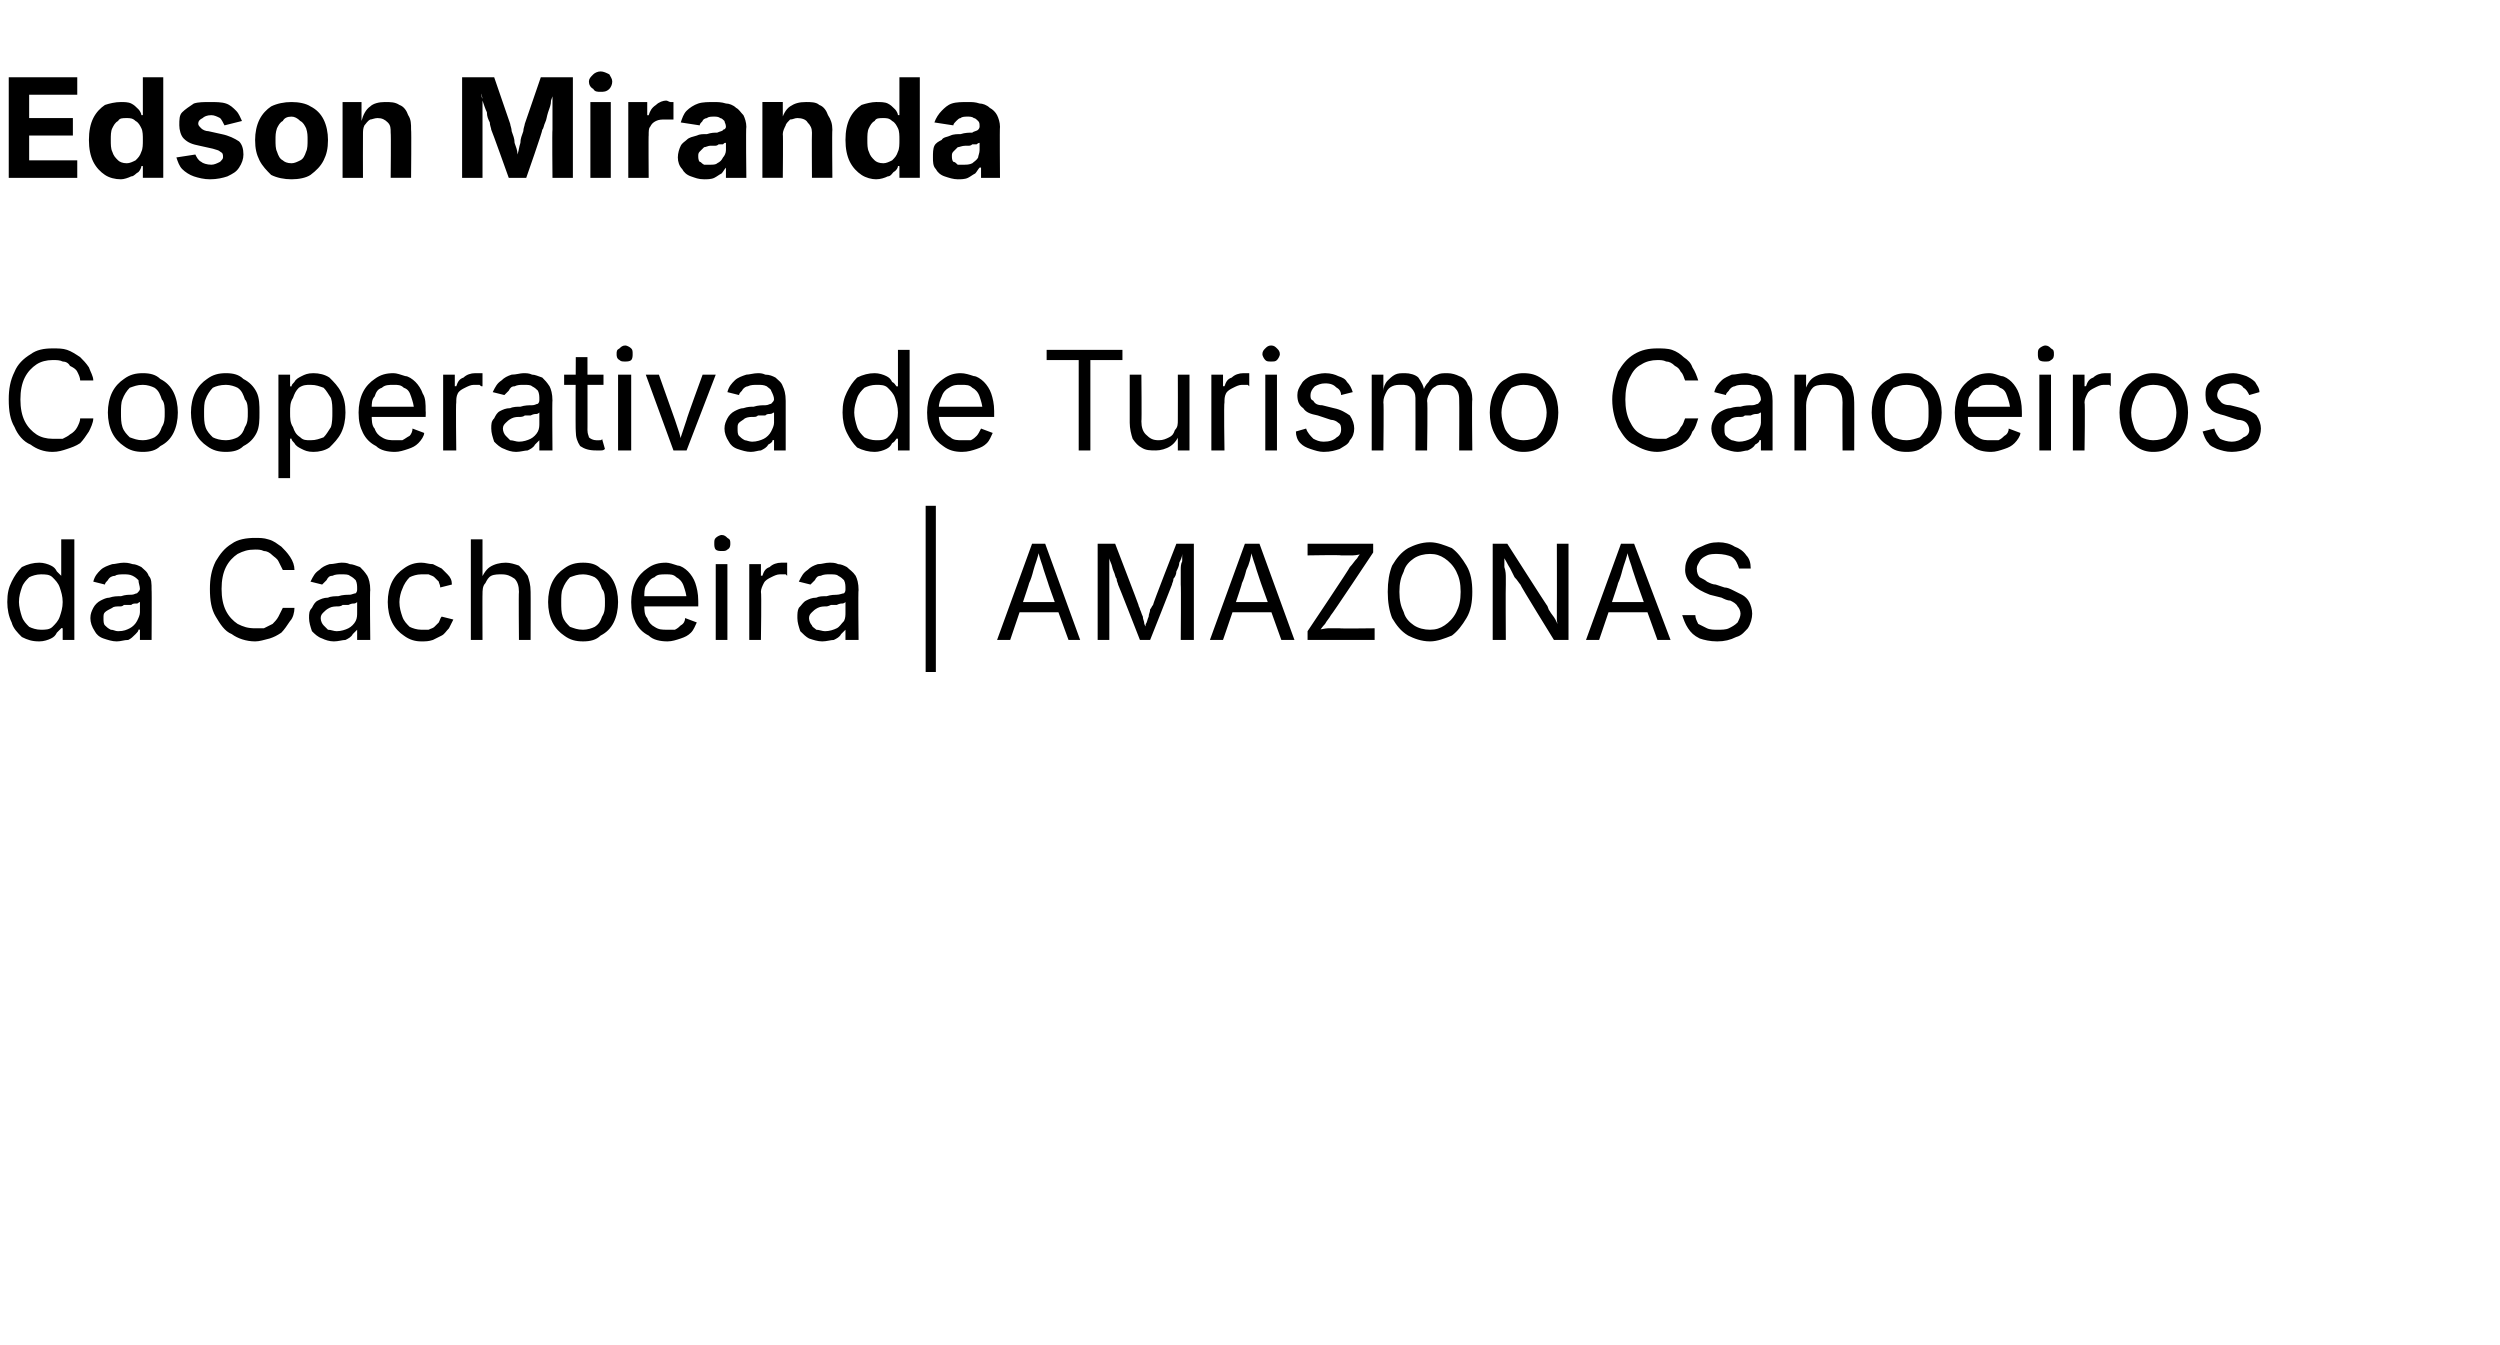
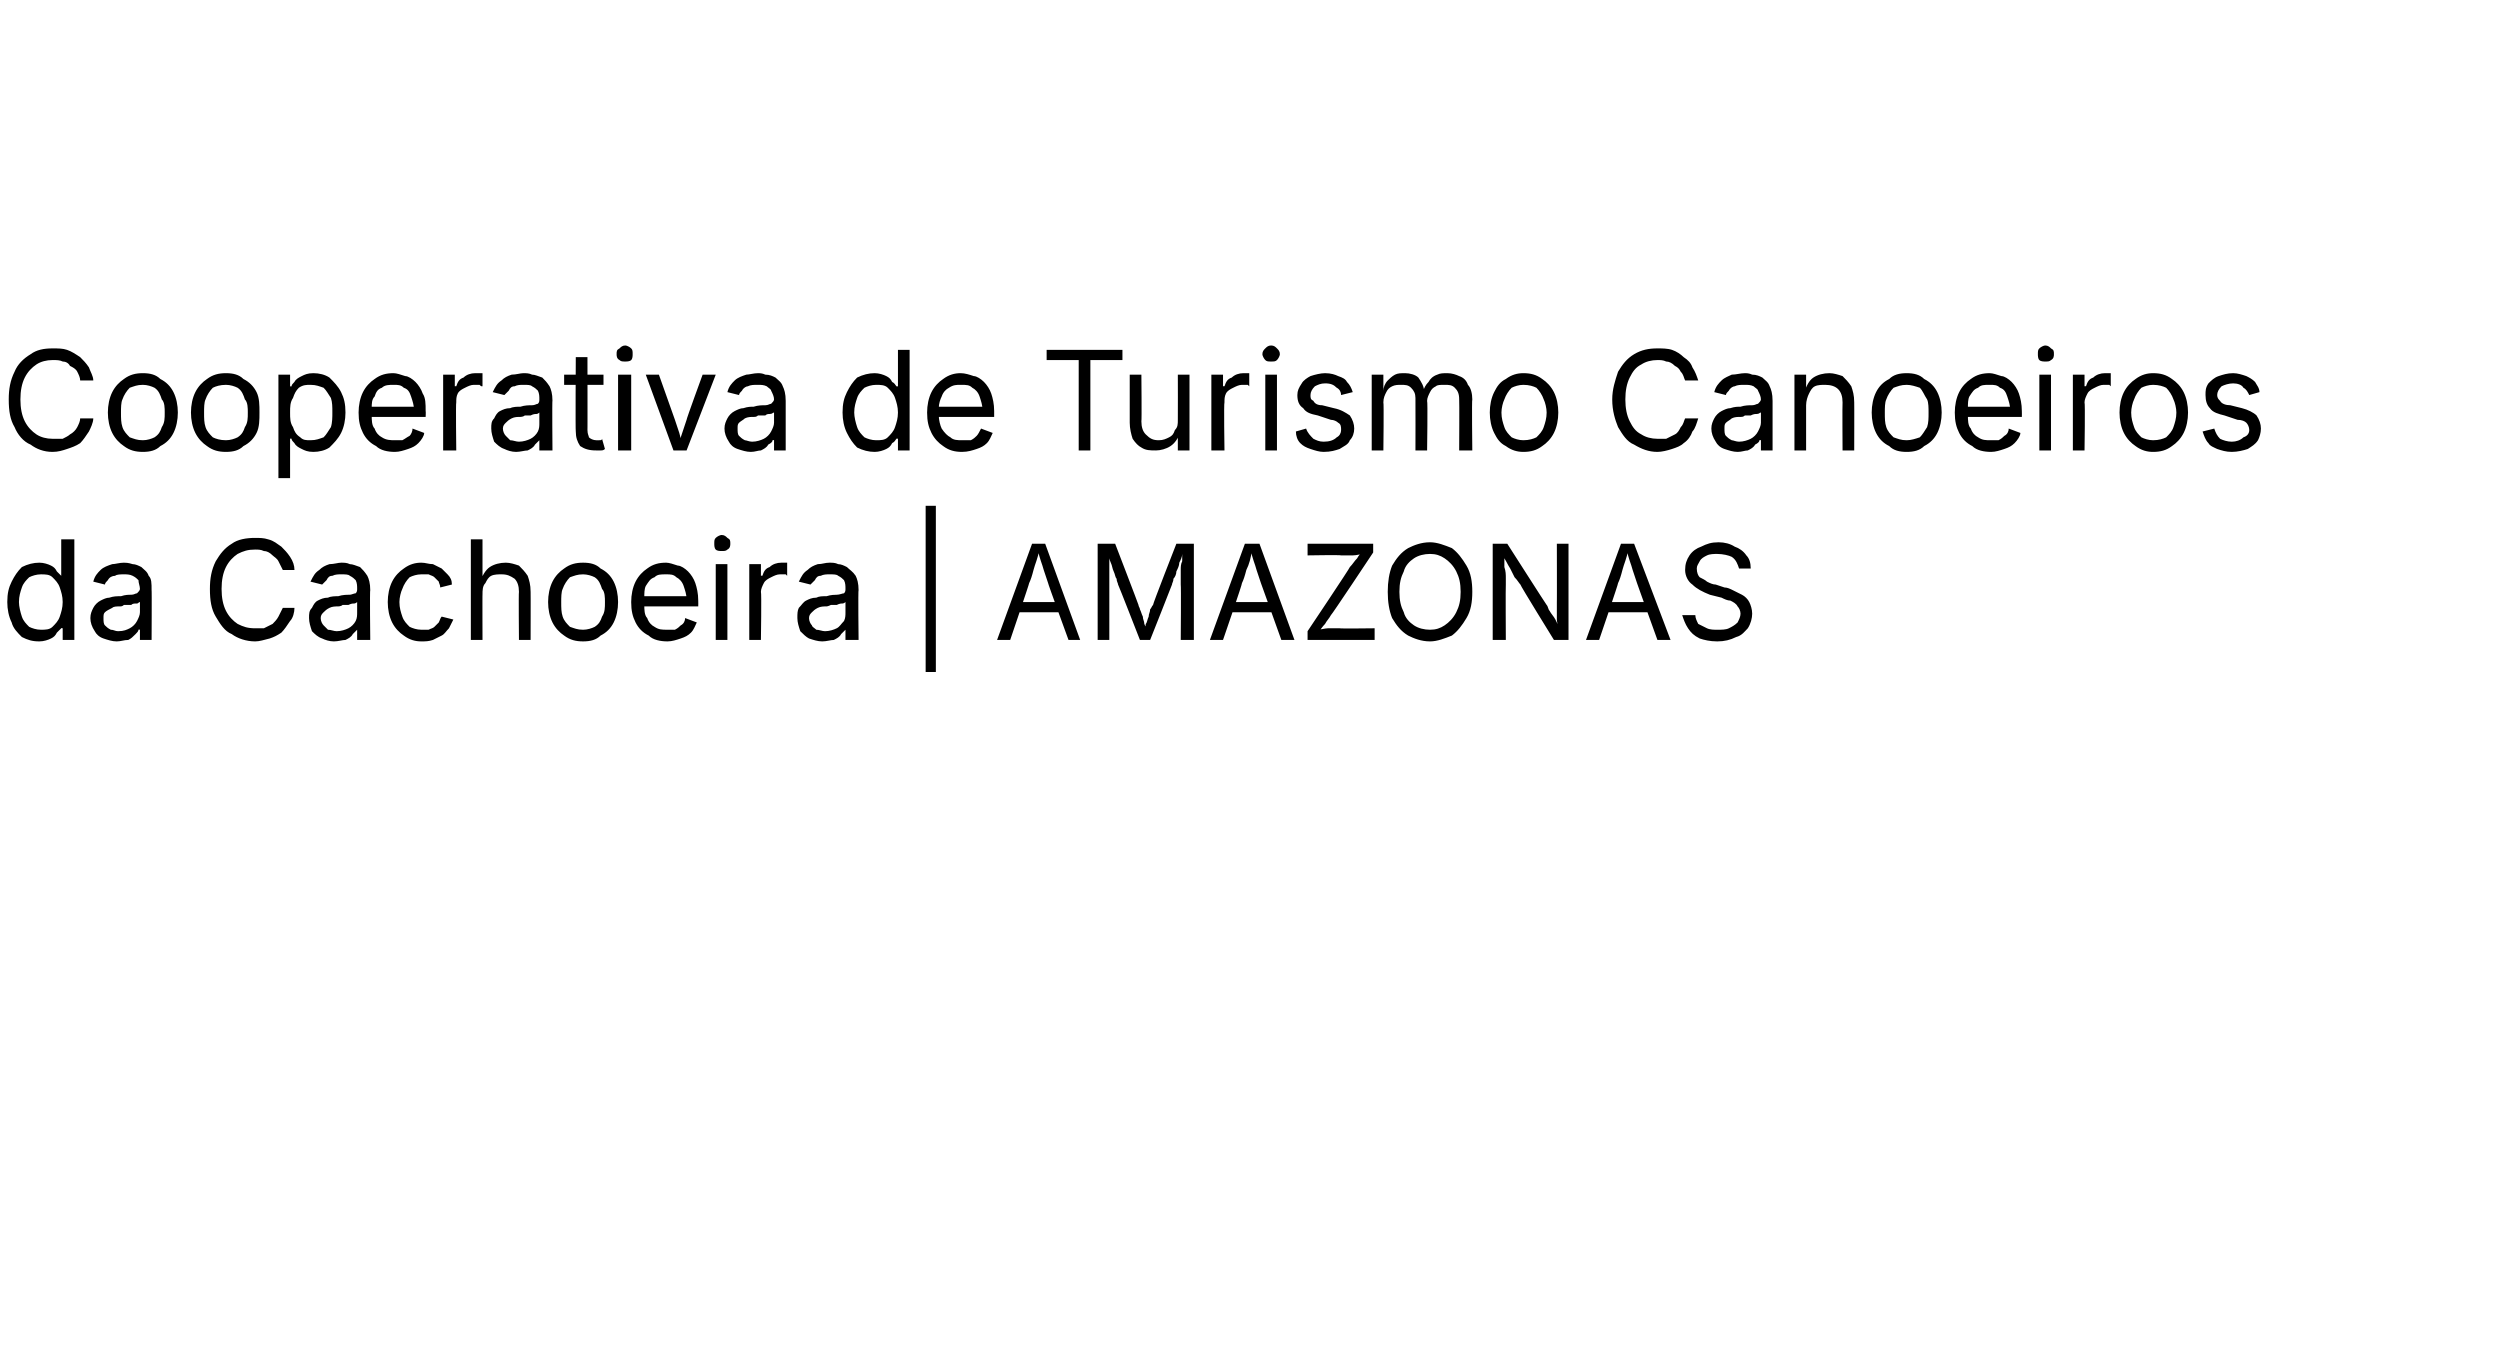
<svg xmlns="http://www.w3.org/2000/svg" version="1.1" width="171.5px" height="92.3px" viewBox="0 -3 171.5 92.3" style="top:-3px">
  <desc>Edson Miranda Cooperativa de Turismo Canoeiros da Cachoeira | Amazonas</desc>
  <defs />
  <g id="Polygon144954">
    <path d="m2.7 41c-.5 0-.8-.1-1.2-.3c-.3-.3-.6-.6-.7-1c-.2-.4-.3-.9-.3-1.4c0-.6.1-1 .3-1.4c.2-.4.4-.7.7-1c.4-.2.8-.3 1.2-.3c.3 0 .6.1.8.2c.2.1.3.2.4.4c.1.1.2.2.3.3c-.02.02 0 0 0 0l0-2.5l.9 0l0 6.9l-.8 0l0-.8c0 0-.12-.03-.1 0c-.1.1-.2.2-.3.3c-.1.2-.2.3-.4.4c-.2.1-.5.2-.8.2zm.1-.8c.3 0 .6 0 .8-.2c.2-.2.4-.4.5-.7c.1-.3.2-.6.2-1c0-.4-.1-.7-.2-1c-.1-.3-.3-.5-.5-.7c-.2-.2-.5-.2-.8-.2c-.3 0-.6.1-.8.2c-.2.2-.4.4-.5.7c-.1.3-.2.6-.2 1c0 .3.1.7.2 1c.1.3.3.5.5.7c.2.1.5.2.8.2zm5.2.8c-.3 0-.6-.1-.9-.2c-.3-.1-.5-.3-.6-.5c-.2-.3-.3-.6-.3-.9c0-.3.1-.5.2-.7c.1-.2.3-.4.5-.5c.2-.1.4-.2.6-.2c.3-.1.5-.1.8-.1c.3-.1.5-.1.7-.1c.2 0 .3-.1.4-.1c.1-.1.2-.2.2-.3c0 0 0 0 0 0c0-.2-.1-.4-.1-.6c-.1-.1-.2-.2-.4-.3c-.2-.1-.4-.1-.6-.1c-.2 0-.5 0-.6.1c-.2 0-.4.1-.5.3c-.1.1-.2.2-.2.3c0 0-.8-.2-.8-.2c.1-.4.3-.6.5-.8c.2-.2.5-.3.8-.4c.2 0 .5-.1.8-.1c.1 0 .3 0 .6.1c.2 0 .4.1.6.2c.2.2.4.3.5.6c.2.2.2.5.2 1c.02-.05 0 3.4 0 3.4l-.8 0l0-.7c0 0-.06-.03-.1 0c0 .1-.1.2-.2.3c-.2.2-.3.3-.5.4c-.3 0-.5.1-.8.1zm.1-.7c.4 0 .6-.1.8-.2c.2-.1.4-.3.5-.5c.1-.2.2-.4.2-.6c0 0 0-.7 0-.7c-.1 0-.1.1-.2.1c-.2 0-.3 0-.4.1c-.2 0-.3 0-.5 0c-.1.1-.2.1-.3.1c-.2 0-.4 0-.5.1c-.2.1-.4.2-.5.3c-.1.1-.1.2-.1.4c0 .2 0 .4.1.5c.1.1.2.2.4.3c.2 0 .3.1.5.1zm9.4.7c-.6 0-1.2-.2-1.6-.5c-.5-.2-.8-.7-1.1-1.2c-.3-.5-.4-1.1-.4-1.9c0-.7.1-1.3.4-1.9c.3-.5.6-.9 1.1-1.2c.4-.3 1-.4 1.6-.4c.3 0 .6 0 .9.1c.4.1.6.3.9.5c.2.2.4.4.6.7c.2.3.3.6.3.9c0 0-.8 0-.8 0c-.1-.2-.2-.4-.3-.6c-.1-.2-.3-.3-.4-.4c-.2-.2-.4-.3-.6-.3c-.2-.1-.4-.1-.6-.1c-.5 0-.8.1-1.2.3c-.3.2-.6.5-.8.9c-.2.4-.3.9-.3 1.5c0 .6.1 1.1.3 1.5c.2.4.5.7.8.9c.4.2.7.3 1.2.3c.2 0 .4 0 .6 0c.2-.1.4-.2.6-.3c.1-.1.3-.3.4-.5c.1-.2.2-.4.3-.6c0 0 .8 0 .8 0c0 .3-.1.7-.3.9c-.2.3-.4.6-.6.8c-.3.2-.5.3-.8.4c-.4.1-.7.2-1 .2zm5.4 0c-.3 0-.6-.1-.8-.2c-.3-.1-.5-.3-.7-.5c-.1-.3-.2-.6-.2-.9c0-.3 0-.5.2-.7c.1-.2.2-.4.4-.5c.2-.1.4-.2.7-.2c.2-.1.5-.1.7-.1c.3-.1.6-.1.8-.1c.1 0 .3-.1.4-.1c.1-.1.1-.2.1-.3c0 0 0 0 0 0c0-.2 0-.4-.1-.6c-.1-.1-.2-.2-.4-.3c-.1-.1-.3-.1-.6-.1c-.2 0-.4 0-.6.1c-.2 0-.3.1-.4.3c-.1.1-.2.2-.3.3c0 0-.8-.2-.8-.2c.2-.4.3-.6.6-.8c.2-.2.4-.3.7-.4c.3 0 .6-.1.8-.1c.2 0 .4 0 .6.1c.2 0 .4.1.7.2c.2.2.3.3.5.6c.1.2.2.5.2 1c-.04-.05 0 3.4 0 3.4l-.9 0l0-.7c0 0-.01-.03 0 0c-.1.1-.2.2-.3.3c-.1.2-.3.3-.5.4c-.2 0-.5.1-.8.1zm.2-.7c.3 0 .6-.1.8-.2c.2-.1.4-.3.5-.5c.1-.2.1-.4.1-.6c0 0 0-.7 0-.7c0 0-.1.1-.2.1c-.1 0-.2 0-.4.1c-.1 0-.3 0-.4 0c-.1.1-.3.1-.3.1c-.2 0-.4 0-.6.1c-.2.1-.3.2-.4.3c-.1.1-.2.2-.2.4c0 .2.1.4.2.5c.1.1.2.2.3.3c.2 0 .4.1.6.1zm5.8.7c-.4 0-.8-.1-1.2-.4c-.3-.2-.6-.5-.8-.9c-.2-.4-.3-.9-.3-1.4c0-.5.1-1 .3-1.4c.2-.4.5-.7.8-.9c.4-.3.8-.4 1.2-.4c.3 0 .5.1.8.1c.2.1.4.2.6.3c.1.1.3.3.4.4c.2.2.3.4.3.7c0 0-.8.2-.8.2c0-.2-.1-.3-.1-.4c-.1-.1-.2-.2-.3-.3c-.1-.1-.2-.1-.4-.2c-.1 0-.3 0-.5 0c-.3 0-.6.1-.8.2c-.2.2-.4.5-.5.8c-.1.2-.2.6-.2.9c0 .4.1.7.2 1c.1.3.3.5.5.7c.2.1.5.2.8.2c.2 0 .4 0 .5 0c.2-.1.3-.1.4-.2c.1-.1.2-.2.3-.3c.1-.2.1-.3.2-.4c0 0 .8.2.8.2c-.1.2-.2.4-.3.6c-.2.2-.3.4-.5.5c-.2.1-.4.2-.6.3c-.3.1-.5.1-.8.1zm4.2-3.2c-.01-.04 0 3.1 0 3.1l-.8 0l0-6.9l.8 0l0 2.9c0 0-.15.04-.2 0c.2-.4.4-.8.7-1c.3-.2.7-.3 1.1-.3c.3 0 .6.1.9.2c.2.2.4.4.6.7c.1.3.2.6.2 1.1c.01-.02 0 3.3 0 3.3l-.8 0c0 0-.03-3.25 0-3.3c0-.4-.1-.7-.3-.9c-.3-.2-.5-.3-.9-.3c-.2 0-.5 0-.7.1c-.2.1-.3.3-.4.5c-.2.2-.2.5-.2.8zm6.9 3.2c-.5 0-.9-.1-1.3-.4c-.3-.2-.6-.5-.8-.9c-.2-.4-.3-.9-.3-1.4c0-.5.1-1 .3-1.4c.2-.4.5-.7.8-.9c.4-.3.8-.4 1.3-.4c.5 0 .9.1 1.2.4c.4.2.7.5.9.9c.2.4.3.9.3 1.4c0 .5-.1 1-.3 1.4c-.2.4-.5.7-.9.9c-.3.3-.7.4-1.2.4zm0-.8c.3 0 .6-.1.8-.2c.3-.2.4-.4.5-.7c.2-.3.2-.6.2-1c0-.3 0-.7-.2-.9c-.1-.3-.2-.6-.5-.8c-.2-.1-.5-.2-.8-.2c-.4 0-.6.1-.9.2c-.2.2-.4.5-.5.8c-.1.2-.1.6-.1.9c0 .4 0 .7.1 1c.1.3.3.5.5.7c.3.1.5.2.9.2zm5.8.8c-.5 0-1-.1-1.3-.4c-.4-.2-.7-.5-.9-.9c-.2-.4-.3-.8-.3-1.4c0-.5.1-1 .3-1.4c.2-.4.5-.7.8-.9c.4-.3.8-.4 1.3-.4c.2 0 .5.1.8.2c.2 0 .5.2.7.4c.2.2.4.5.5.8c.1.3.2.7.2 1.2c.01.01 0 .4 0 .4l-4 0l0-.7l3.6 0c0 0-.43.22-.4.2c0-.3-.1-.6-.2-.9c-.1-.3-.3-.5-.5-.6c-.2-.2-.4-.2-.7-.2c-.4 0-.6 0-.8.2c-.3.1-.4.3-.6.6c-.1.2-.1.5-.1.8c0 0 0 .5 0 .5c0 .3 0 .7.2.9c.1.3.3.5.5.6c.3.2.5.2.9.2c.2 0 .3 0 .5 0c.2-.1.3-.2.4-.3c.2-.1.3-.3.3-.5c0 0 .8.3.8.3c-.1.2-.2.5-.4.7c-.2.2-.4.3-.7.4c-.3.1-.6.2-.9.2zm3.3-.1l0-5.2l.8 0l0 5.2l-.8 0zm.4-6.1c-.1 0-.3 0-.4-.1c-.1-.1-.1-.3-.1-.4c0-.2 0-.3.1-.4c.1-.1.3-.2.4-.2c.2 0 .3.1.4.2c.2.1.2.2.2.4c0 .1 0 .3-.2.4c-.1.1-.2.1-.4.1zm1.9 6.1l0-5.2l.8 0l0 .8c0 0 .07-.02.1 0c.1-.3.2-.5.5-.6c.2-.2.5-.3.8-.3c.1 0 .2 0 .2 0c.1 0 .2 0 .2 0c0 0 0 .9 0 .9c0 0 0 0-.1-.1c-.1 0-.2 0-.4 0c-.2 0-.4.1-.6.2c-.2.1-.4.2-.5.4c-.1.2-.2.4-.2.6c.05.03 0 3.3 0 3.3l-.8 0zm5 .1c-.3 0-.6-.1-.9-.2c-.2-.1-.4-.3-.6-.5c-.1-.3-.2-.6-.2-.9c0-.3 0-.5.1-.7c.2-.2.3-.4.5-.5c.2-.1.4-.2.7-.2c.2-.1.4-.1.7-.1c.3-.1.6-.1.7-.1c.2 0 .4-.1.5-.1c.1-.1.1-.2.1-.3c0 0 0 0 0 0c0-.2 0-.4-.1-.6c-.1-.1-.2-.2-.4-.3c-.1-.1-.3-.1-.6-.1c-.2 0-.4 0-.6.1c-.2 0-.3.1-.4.3c-.1.1-.2.2-.3.3c0 0-.8-.2-.8-.2c.2-.4.3-.6.6-.8c.2-.2.4-.3.7-.4c.3 0 .5-.1.8-.1c.2 0 .4 0 .6.1c.2 0 .4.1.6.2c.2.2.4.3.6.6c.1.2.2.5.2 1c-.04-.05 0 3.4 0 3.4l-.9 0l0-.7c0 0-.02-.03 0 0c-.1.1-.2.2-.3.3c-.1.2-.3.3-.5.4c-.2 0-.5.1-.8.1zm.2-.7c.3 0 .6-.1.8-.2c.2-.1.3-.3.5-.5c.1-.2.1-.4.1-.6c0 0 0-.7 0-.7c0 0-.1.1-.2.1c-.1 0-.2 0-.4.1c-.1 0-.3 0-.4 0c-.2.1-.3.1-.3.1c-.2 0-.4 0-.6.1c-.2.1-.3.2-.4.3c-.1.1-.2.2-.2.4c0 .2.1.4.2.5c0 .1.2.2.3.3c.2 0 .4.1.6.1zm7.6-8.6l0 11.4l-.7 0l0-11.4l.7 0zm4.2 9.2l2.4-6.6l.9 0l2.4 6.6l-.8 0c0 0-1.43-3.91-1.4-3.9c-.1-.3-.2-.6-.3-.9c-.1-.4-.3-.8-.4-1.4c0 0 .1 0 .1 0c-.1.6-.3 1-.4 1.4c-.1.4-.2.7-.3.9c.03-.01-1.3 3.9-1.3 3.9l-.9 0zm1.2-1.9l0-.7l3.3 0l0 .7l-3.3 0zm5.7 1.9l0-6.6l1.2 0c0 0 1.6 4.16 1.6 4.2c0 .1.1.2.1.3c.1.2.1.3.2.5c0 .2.1.3.1.5c.1.2.1.3.2.5c0 0-.2 0-.2 0c0-.2.1-.3.1-.5c.1-.1.1-.3.2-.5c0-.2.1-.3.1-.5c.1-.1.1-.2.2-.3c-.03-.04 1.6-4.2 1.6-4.2l1.2 0l0 6.6l-.9 0c0 0 .03-3.77 0-3.8c0-.1 0-.3 0-.4c0-.2 0-.4 0-.6c0-.2 0-.4.1-.6c0-.1 0-.3 0-.5c0 0 0 0 0 0c0 .2-.1.4-.2.6c0 .2-.1.4-.2.6c0 .2-.1.4-.2.5c0 .2-.1.3-.1.4c0 .03-1.5 3.8-1.5 3.8l-.7 0c0 0-1.47-3.77-1.5-3.8c0-.1-.1-.2-.1-.4c-.1-.1-.1-.3-.2-.5c-.1-.2-.1-.4-.2-.6c-.1-.2-.1-.4-.2-.6c0 0 .1 0 .1 0c0 .1 0 .3 0 .5c0 .2 0 .4 0 .6c0 .2 0 .4 0 .5c0 .2 0 .4 0 .5c0 .03 0 3.8 0 3.8l-.8 0zm7.7 0l2.4-6.6l1 0l2.4 6.6l-.9 0c0 0-1.4-3.91-1.4-3.9c-.1-.3-.2-.6-.3-.9c-.1-.4-.3-.8-.4-1.4c0 0 .1 0 .1 0c-.1.6-.2 1-.4 1.4c-.1.4-.2.7-.3.9c.05-.01-1.3 3.9-1.3 3.9l-.9 0zm1.2-1.9l0-.7l3.4 0l0 .7l-3.4 0zm5.5 1.9l0-.6c0 0 2.93-4.37 2.9-4.4c.2-.2.3-.4.5-.6c.1-.2.3-.4.4-.5c0 0 .1.2.1.2c-.3 0-.5.1-.8.1c-.3 0-.6 0-.8 0c-.03-.04-2.3 0-2.3 0l0-.8l4.5 0l0 .6c0 0-2.86 4.31-2.9 4.3c-.1.2-.3.4-.4.6c-.2.2-.3.4-.5.6c0 0-.1-.2-.1-.2c.3 0 .6-.1.8-.1c.3 0 .6 0 .8 0c.04.03 2.4 0 2.4 0l0 .8l-4.6 0zm8.4.1c-.6 0-1.1-.2-1.5-.4c-.5-.3-.8-.7-1.1-1.2c-.2-.5-.3-1.1-.3-1.8c0-.7.1-1.3.3-1.8c.3-.5.6-.9 1.1-1.2c.4-.2.9-.4 1.5-.4c.5 0 1 .2 1.5.4c.4.3.7.7 1 1.2c.3.5.4 1.1.4 1.8c0 .7-.1 1.3-.4 1.8c-.3.5-.6.9-1 1.2c-.5.2-1 .4-1.5.4zm0-.8c.4 0 .7-.1 1-.3c.3-.2.6-.5.8-.9c.2-.4.3-.8.3-1.4c0-.6-.1-1-.3-1.4c-.2-.4-.5-.7-.8-.9c-.3-.2-.6-.3-1-.3c-.4 0-.8.1-1.1.3c-.3.2-.6.5-.7.9c-.2.4-.3.8-.3 1.4c0 .6.1 1 .3 1.4c.1.4.4.7.7.9c.3.2.7.3 1.1.3zm4.3.7l0-6.6l1 0c0 0 2.69 4.21 2.7 4.2c.1.1.1.3.2.4c.1.2.3.4.4.6c.1.2.2.4.3.7c0 0-.1 0-.1 0c0-.3-.1-.5-.1-.7c0-.3 0-.5 0-.7c0-.2 0-.3 0-.5c.01.04 0-4 0-4l.8 0l0 6.6l-1 0c0 0-2.32-3.75-2.3-3.8c-.1-.1-.2-.3-.4-.5c-.1-.2-.2-.4-.3-.6c-.2-.3-.3-.6-.6-1c0 0 .2 0 .2 0c0 .4 0 .7 0 .9c.1.3.1.5.1.8c0 .2 0 .3 0 .4c-.02.04 0 3.8 0 3.8l-.9 0zm6.4 0l2.4-6.6l.9 0l2.5 6.6l-.9 0c0 0-1.41-3.91-1.4-3.9c-.1-.3-.2-.6-.3-.9c-.1-.4-.3-.8-.4-1.4c0 0 .1 0 .1 0c-.1.6-.3 1-.4 1.4c-.1.4-.2.7-.3.9c.04-.01-1.3 3.9-1.3 3.9l-.9 0zm1.2-1.9l0-.7l3.4 0l0 .7l-3.4 0zm7.8 2c-.5 0-.9-.1-1.2-.2c-.4-.2-.6-.4-.8-.7c-.2-.3-.3-.6-.4-.9c0 0 .9 0 .9 0c0 .2.1.4.2.6c.2.1.4.2.6.3c.2.1.5.1.7.1c.3 0 .6 0 .8-.1c.2-.1.4-.2.6-.4c.1-.2.2-.4.2-.6c0-.2-.1-.4-.2-.5c-.1-.2-.3-.3-.5-.4c-.2 0-.4-.1-.6-.2c0 0-.8-.2-.8-.2c-.5-.2-.9-.4-1.2-.7c-.3-.2-.5-.6-.5-1c0-.4.1-.7.3-1c.2-.3.5-.5.8-.6c.4-.2.7-.3 1.2-.3c.4 0 .8.1 1.1.3c.3.1.6.3.8.6c.2.2.3.5.3.9c0 0-.8 0-.8 0c-.1-.3-.2-.6-.5-.8c-.2-.1-.6-.2-1-.2c-.2 0-.5 0-.7.1c-.2.1-.4.2-.5.4c-.1.2-.2.3-.2.5c0 .3.1.5.2.6c.2.1.4.2.5.3c.2.1.4.2.6.2c0 0 .6.2.6.2c.2 0 .4.1.6.2c.2.1.4.2.6.3c.2.1.4.3.5.5c.1.2.2.5.2.8c0 .3-.1.7-.3 1c-.2.2-.4.5-.8.6c-.4.2-.8.3-1.3.3z" stroke="none" fill="#000" />
  </g>
  <g id="Polygon144953">
    <path d="m3.6 28c-.6 0-1.1-.2-1.5-.5c-.5-.2-.9-.7-1.1-1.2c-.3-.5-.4-1.1-.4-1.9c0-.7.1-1.3.4-1.9c.2-.5.6-.9 1.1-1.2c.4-.3.9-.4 1.5-.4c.4 0 .7 0 1 .1c.3.1.6.3.9.5c.2.2.4.4.6.7c.1.3.3.6.3.9c0 0-.9 0-.9 0c0-.2-.1-.4-.2-.6c-.1-.2-.3-.3-.5-.4c-.1-.2-.3-.3-.5-.3c-.2-.1-.4-.1-.7-.1c-.4 0-.8.1-1.1.3c-.3.2-.6.5-.8.9c-.2.4-.3.9-.3 1.5c0 .6.1 1.1.3 1.5c.2.4.5.7.8.9c.3.2.7.3 1.1.3c.3 0 .5 0 .7 0c.2-.1.4-.2.5-.3c.2-.1.4-.3.5-.5c.1-.2.2-.4.2-.6c0 0 .9 0 .9 0c0 .3-.2.7-.3.9c-.2.3-.4.6-.6.8c-.3.2-.6.3-.9.4c-.3.1-.6.2-1 .2zm6.2 0c-.5 0-.9-.1-1.3-.4c-.3-.2-.6-.5-.8-.9c-.2-.4-.3-.9-.3-1.4c0-.5.1-1 .3-1.4c.2-.4.5-.7.8-.9c.4-.3.8-.4 1.3-.4c.5 0 .9.1 1.2.4c.4.2.7.5.9.9c.2.4.3.9.3 1.4c0 .5-.1 1-.3 1.4c-.2.4-.5.7-.9.9c-.3.3-.7.4-1.2.4zm0-.8c.3 0 .6-.1.8-.2c.3-.2.4-.4.5-.7c.2-.3.2-.6.2-1c0-.3 0-.7-.2-.9c-.1-.3-.2-.6-.5-.8c-.2-.1-.5-.2-.8-.2c-.4 0-.6.1-.9.2c-.2.2-.4.5-.5.8c-.1.2-.1.6-.1.9c0 .4 0 .7.1 1c.1.3.3.5.5.7c.3.1.5.2.9.2zm5.7.8c-.5 0-.9-.1-1.3-.4c-.3-.2-.6-.5-.8-.9c-.2-.4-.3-.9-.3-1.4c0-.5.1-1 .3-1.4c.2-.4.5-.7.8-.9c.4-.3.8-.4 1.3-.4c.5 0 .9.1 1.2.4c.4.2.7.5.9.9c.2.4.2.9.2 1.4c0 .5 0 1-.2 1.4c-.2.4-.5.7-.9.9c-.3.3-.7.4-1.2.4zm0-.8c.3 0 .6-.1.8-.2c.3-.2.4-.4.5-.7c.2-.3.2-.6.2-1c0-.3 0-.7-.2-.9c-.1-.3-.2-.6-.5-.8c-.2-.1-.5-.2-.8-.2c-.4 0-.7.1-.9.2c-.2.2-.4.5-.5.8c-.1.2-.1.6-.1.9c0 .4 0 .7.1 1c.1.3.3.5.5.7c.2.1.5.2.9.2zm3.6 2.6l0-7.1l.8 0l0 .8c0 0 .06.02.1 0c0-.1.1-.2.2-.3c.1-.2.3-.3.5-.4c.2-.1.4-.2.8-.2c.4 0 .8.1 1.1.3c.3.3.6.6.8 1c.2.4.3.8.3 1.4c0 .5-.1 1-.3 1.4c-.2.4-.5.7-.8 1c-.3.2-.7.3-1.1.3c-.4 0-.6-.1-.8-.2c-.2-.1-.4-.2-.5-.4c-.1-.1-.2-.2-.2-.3c-.04-.03-.1 0-.1 0l0 2.7l-.8 0zm2.2-2.6c.4 0 .6-.1.9-.2c.2-.2.3-.4.5-.7c.1-.3.1-.7.1-1c0-.4 0-.7-.1-1c-.2-.3-.3-.5-.5-.7c-.3-.1-.5-.2-.9-.2c-.3 0-.5 0-.8.2c-.2.2-.3.4-.4.7c-.2.3-.2.6-.2 1c0 .4 0 .7.2 1c.1.3.2.5.5.7c.2.2.4.2.7.2zm5.8.8c-.5 0-1-.1-1.3-.4c-.4-.2-.7-.5-.9-.9c-.2-.4-.3-.8-.3-1.4c0-.5.1-1 .3-1.4c.2-.4.5-.7.8-.9c.4-.3.8-.4 1.3-.4c.2 0 .5.1.8.2c.2 0 .5.2.7.4c.2.2.4.5.5.8c.2.3.2.7.2 1.2c.02.01 0 .4 0 .4l-4 0l0-.7l3.6 0c0 0-.42.22-.4.2c0-.3-.1-.6-.2-.9c-.1-.3-.2-.5-.5-.6c-.2-.2-.4-.2-.7-.2c-.3 0-.6 0-.8.2c-.3.1-.4.3-.5.6c-.2.2-.2.5-.2.8c0 0 0 .5 0 .5c0 .3 0 .7.2.9c.1.3.3.5.5.6c.3.2.6.2.9.2c.2 0 .4 0 .5 0c.2-.1.3-.2.5-.3c.1-.1.2-.3.2-.5c0 0 .8.3.8.3c0 .2-.2.5-.4.7c-.2.2-.4.3-.7.4c-.3.1-.6.2-.9.2zm3.3-.1l0-5.2l.8 0l0 .8c0 0 .08-.02.1 0c.1-.3.2-.5.5-.6c.2-.2.5-.3.8-.3c.1 0 .2 0 .2 0c.1 0 .2 0 .3 0c0 0 0 .9 0 .9c-.1 0-.1 0-.2-.1c-.1 0-.2 0-.4 0c-.2 0-.4.1-.6.2c-.2.1-.4.2-.5.4c-.1.2-.1.4-.1.6c-.04.03 0 3.3 0 3.3l-.9 0zm5 .1c-.3 0-.6-.1-.8-.2c-.3-.1-.5-.3-.7-.5c-.1-.3-.2-.6-.2-.9c0-.3 0-.5.2-.7c.1-.2.2-.4.4-.5c.2-.1.4-.2.7-.2c.2-.1.5-.1.7-.1c.3-.1.6-.1.8-.1c.2 0 .3-.1.4-.1c.1-.1.1-.2.1-.3c0 0 0 0 0 0c0-.2 0-.4-.1-.6c-.1-.1-.2-.2-.4-.3c-.1-.1-.3-.1-.6-.1c-.2 0-.4 0-.6.1c-.2 0-.3.1-.4.3c-.1.1-.2.2-.3.3c0 0-.8-.2-.8-.2c.2-.4.3-.6.6-.8c.2-.2.4-.3.7-.4c.3 0 .6-.1.8-.1c.2 0 .4 0 .6.1c.2 0 .4.1.7.2c.2.2.3.3.5.6c.1.2.2.5.2 1c-.03-.05 0 3.4 0 3.4l-.9 0l0-.7c0 0-.01-.03 0 0c-.1.1-.2.2-.3.3c-.1.2-.3.3-.5.4c-.2 0-.5.1-.8.1zm.2-.7c.3 0 .6-.1.8-.2c.2-.1.4-.3.5-.5c.1-.2.1-.4.1-.6c0 0 0-.7 0-.7c0 0-.1.1-.2.1c-.1 0-.2 0-.4.1c-.1 0-.3 0-.4 0c-.1.1-.3.1-.3.1c-.2 0-.4 0-.6.1c-.2.1-.3.2-.4.3c-.1.1-.2.2-.2.4c0 .2.1.4.2.5c.1.1.2.2.3.3c.2 0 .4.1.6.1zm5.8-4.6l0 .7l-2.7 0l0-.7l2.7 0zm-1.9-1.2l.8 0c0 0 .01 5.03 0 5c0 .3.1.4.1.5c.1.1.3.2.5.2c.1 0 .1 0 .2 0c.1 0 .2 0 .2-.1c0 0 .2.7.2.7c-.1.1-.2.1-.3.1c-.1 0-.2 0-.3 0c-.5 0-.8-.1-1.1-.3c-.2-.3-.3-.6-.3-1c-.03-.01 0-5.1 0-5.1zm2.9 6.4l0-5.2l.9 0l0 5.2l-.9 0zm.5-6.1c-.2 0-.3 0-.4-.1c-.2-.1-.2-.3-.2-.4c0-.2 0-.3.2-.4c.1-.1.2-.2.4-.2c.1 0 .3.1.4.2c.1.1.1.2.1.4c0 .1 0 .3-.1.4c-.1.1-.3.1-.4.1zm3.3 6.1l-1.9-5.2l.9 0c0 0 1.08 3.06 1.1 3.1c.1.3.2.6.3.9c.1.3.1.6.2.9c0 0-.3 0-.3 0c.1-.3.2-.6.3-.9c.1-.3.2-.6.3-.9c-.02-.04 1.1-3.1 1.1-3.1l.9 0l-2 5.2l-.9 0zm5.3.1c-.3 0-.6-.1-.9-.2c-.3-.1-.5-.3-.6-.5c-.2-.3-.3-.6-.3-.9c0-.3.1-.5.2-.7c.1-.2.3-.4.5-.5c.2-.1.4-.2.6-.2c.3-.1.5-.1.7-.1c.3-.1.6-.1.8-.1c.2 0 .3-.1.4-.1c.1-.1.2-.2.2-.3c0 0 0 0 0 0c0-.2-.1-.4-.2-.6c0-.1-.2-.2-.3-.3c-.2-.1-.4-.1-.6-.1c-.3 0-.5 0-.7.1c-.1 0-.3.1-.4.3c-.1.1-.2.2-.2.3c0 0-.8-.2-.8-.2c.1-.4.3-.6.5-.8c.2-.2.5-.3.8-.4c.2 0 .5-.1.8-.1c.1 0 .3 0 .5.1c.3 0 .5.1.7.2c.2.2.4.3.5.6c.1.2.2.5.2 1c0-.05 0 3.4 0 3.4l-.8 0l0-.7c0 0-.08-.03-.1 0c0 .1-.1.2-.3.3c-.1.2-.3.3-.5.4c-.2 0-.4.1-.7.1zm.1-.7c.3 0 .6-.1.8-.2c.2-.1.4-.3.5-.5c.1-.2.2-.4.2-.6c0 0 0-.7 0-.7c-.1 0-.1.1-.3.1c-.1 0-.2 0-.3.1c-.2 0-.3 0-.5 0c-.1.1-.2.1-.3.1c-.2 0-.4 0-.6.1c-.1.1-.3.2-.4.3c-.1.1-.1.2-.1.4c0 .2 0 .4.1.5c.1.1.2.2.4.3c.1 0 .3.1.5.1zm8.4.7c-.4 0-.8-.1-1.2-.3c-.3-.3-.5-.6-.7-1c-.2-.4-.3-.9-.3-1.4c0-.6.1-1 .3-1.4c.2-.4.4-.7.7-1c.4-.2.8-.3 1.2-.3c.3 0 .6.1.8.2c.2.1.3.2.4.4c.2.1.2.2.3.3c-.01.02.1 0 .1 0l0-2.5l.8 0l0 6.9l-.8 0l0-.8c0 0-.11-.03-.1 0c-.1.1-.1.2-.3.3c-.1.2-.2.3-.4.4c-.2.1-.5.2-.8.2zm.1-.8c.3 0 .6 0 .8-.2c.2-.2.4-.4.5-.7c.1-.3.2-.6.2-1c0-.4-.1-.7-.2-1c-.1-.3-.3-.5-.5-.7c-.2-.2-.5-.2-.8-.2c-.3 0-.6.1-.8.2c-.2.2-.4.4-.5.7c-.1.3-.2.6-.2 1c0 .3.1.7.2 1c.1.3.3.5.5.7c.2.1.5.2.8.2zm5.9.8c-.5 0-.9-.1-1.3-.4c-.3-.2-.6-.5-.8-.9c-.2-.4-.3-.8-.3-1.4c0-.5.1-1 .3-1.4c.2-.4.5-.7.8-.9c.4-.3.8-.4 1.2-.4c.3 0 .6.1.9.2c.2 0 .5.2.7.4c.2.2.4.5.5.8c.1.3.2.7.2 1.2c0 .01 0 .4 0 .4l-4 0l0-.7l3.5 0c0 0-.34.22-.3.2c0-.3-.1-.6-.2-.9c-.1-.3-.3-.5-.5-.6c-.2-.2-.4-.2-.8-.2c-.3 0-.5 0-.8.2c-.2.1-.4.3-.5.6c-.1.2-.2.5-.2.8c0 0 0 .5 0 .5c0 .3.1.7.2.9c.2.3.4.5.6.6c.2.2.5.2.8.2c.2 0 .4 0 .6 0c.2-.1.3-.2.4-.3c.1-.1.2-.3.3-.5c0 0 .8.3.8.3c-.1.2-.2.5-.4.7c-.2.2-.4.3-.7.4c-.3.1-.6.2-1 .2zm5.8-6.3l0-.7l5.2 0l0 .7l-2.2 0l0 6.2l-.8 0l0-6.2l-2.2 0zm7.5 6.2c-.4 0-.7 0-1-.2c-.2-.1-.4-.3-.6-.6c-.1-.3-.2-.7-.2-1.1c0-.02 0-3.3 0-3.3l.8 0c0 0 .03 3.21 0 3.2c0 .4.1.7.3.9c.3.3.5.4.9.4c.3 0 .5-.1.7-.2c.2-.1.3-.2.4-.5c.2-.2.2-.4.2-.7c.01-.01 0-3.1 0-3.1l.8 0l0 5.2l-.8 0l0-1.3c0 0 .15.02.2 0c-.2.5-.4.8-.7 1c-.3.2-.7.3-1 .3zm3.8 0l0-5.2l.8 0l0 .8c0 0 .08-.02.1 0c.1-.3.2-.5.5-.6c.2-.2.5-.3.8-.3c.1 0 .2 0 .2 0c.1 0 .2 0 .2 0c0 0 0 .9 0 .9c0 0 0 0-.1-.1c-.1 0-.2 0-.4 0c-.2 0-.4.1-.6.2c-.2.1-.4.2-.5.4c-.1.2-.1.4-.1.6c-.05.03 0 3.3 0 3.3l-.9 0zm3.7 0l0-5.2l.8 0l0 5.2l-.8 0zm.4-6.1c-.2 0-.3 0-.4-.1c-.1-.1-.2-.3-.2-.4c0-.2.1-.3.2-.4c.1-.1.2-.2.4-.2c.2 0 .3.1.4.2c.1.1.2.2.2.4c0 .1-.1.3-.2.4c-.1.1-.2.1-.4.1zm3.6 6.2c-.3 0-.6-.1-.9-.2c-.3-.1-.5-.2-.7-.4c-.2-.2-.3-.5-.3-.8c0 0 .7-.2.7-.2c.1.3.3.5.5.7c.2.1.4.2.7.2c.4 0 .7-.1.9-.3c.2-.1.3-.3.3-.5c0-.2 0-.4-.2-.5c-.1-.1-.3-.2-.5-.2c0 0-.9-.3-.9-.3c-.5-.1-.8-.2-1-.5c-.3-.2-.4-.5-.4-.9c0-.3.1-.5.3-.8c.1-.2.4-.4.6-.5c.3-.1.7-.2 1-.2c.4 0 .7.1.9.2c.3.1.5.2.6.4c.2.2.3.4.4.7c0 0-.8.2-.8.2c0-.2-.1-.4-.3-.5c-.2-.2-.4-.3-.8-.3c-.3 0-.5.1-.7.2c-.2.2-.3.4-.3.6c0 .2 0 .3.2.4c.1.2.3.3.6.3c0 0 .8.2.8.2c.5.1.8.3 1.1.5c.2.3.3.6.3.9c0 .3-.1.6-.3.8c-.1.3-.4.4-.7.6c-.3.1-.6.2-1.1.2zm3.3-.1l0-5.2l.8 0l0 1.1c0 0-.05.05 0 0c0-.2.1-.5.3-.7c.1-.1.3-.3.5-.4c.2-.1.4-.1.7-.1c.3 0 .7.1.9.3c.2.3.4.6.4 1c0 0-.1 0-.1 0c.1-.3.2-.5.4-.7c.1-.2.3-.4.6-.5c.2-.1.4-.1.7-.1c.3 0 .6.1.8.2c.3.1.5.3.6.6c.2.2.3.6.3 1c-.04-.03 0 3.5 0 3.5l-.9 0c0 0 .02-3.5 0-3.5c0-.4-.1-.6-.3-.8c-.2-.2-.4-.2-.7-.2c-.3 0-.5 0-.6.1c-.2.1-.3.2-.4.4c-.1.2-.2.4-.2.6c.05-.01 0 3.4 0 3.4l-.8 0c0 0 .01-3.59 0-3.6c0-.3-.1-.5-.3-.7c-.2-.2-.4-.2-.7-.2c-.2 0-.4 0-.6.1c-.2.1-.3.2-.4.4c-.1.2-.2.4-.2.7c.04.01 0 3.3 0 3.3l-.8 0zm10.4.1c-.4 0-.8-.1-1.2-.4c-.4-.2-.6-.5-.8-.9c-.2-.4-.3-.9-.3-1.4c0-.5.1-1 .3-1.4c.2-.4.4-.7.8-.9c.4-.3.8-.4 1.2-.4c.5 0 .9.1 1.3.4c.3.2.6.5.8.9c.2.4.3.9.3 1.4c0 .5-.1 1-.3 1.4c-.2.4-.5.7-.8.9c-.4.3-.8.4-1.3.4zm0-.8c.4 0 .7-.1.9-.2c.2-.2.4-.4.5-.7c.1-.3.2-.6.2-1c0-.3-.1-.7-.2-.9c-.1-.3-.3-.6-.5-.8c-.2-.1-.5-.2-.9-.2c-.3 0-.6.1-.8.2c-.2.2-.4.5-.5.8c-.1.2-.2.6-.2.9c0 .4.1.7.2 1c.1.3.3.5.5.7c.2.1.5.2.8.2zm9.2.8c-.6 0-1.1-.2-1.6-.5c-.5-.2-.8-.7-1.1-1.2c-.2-.5-.4-1.1-.4-1.9c0-.7.2-1.3.4-1.9c.3-.5.6-.9 1.1-1.2c.5-.3 1-.4 1.6-.4c.3 0 .7 0 1 .1c.3.1.6.3.8.5c.3.2.5.4.6.7c.2.3.3.6.4.9c0 0-.9 0-.9 0c-.1-.2-.1-.4-.3-.6c-.1-.2-.2-.3-.4-.4c-.2-.2-.4-.3-.6-.3c-.2-.1-.4-.1-.6-.1c-.4 0-.8.1-1.1.3c-.4.2-.6.5-.8.9c-.2.4-.3.9-.3 1.5c0 .6.1 1.1.3 1.5c.2.4.4.7.8.9c.3.2.7.3 1.1.3c.2 0 .4 0 .6 0c.2-.1.4-.2.6-.3c.2-.1.3-.3.4-.5c.2-.2.2-.4.3-.6c0 0 .9 0 .9 0c-.1.3-.2.7-.4.9c-.1.3-.3.6-.6.8c-.2.2-.5.3-.8.4c-.3.1-.7.2-1 .2zm5.5 0c-.3 0-.6-.1-.9-.2c-.3-.1-.5-.3-.6-.5c-.2-.3-.3-.6-.3-.9c0-.3.1-.5.2-.7c.1-.2.3-.4.5-.5c.2-.1.4-.2.6-.2c.3-.1.5-.1.7-.1c.3-.1.6-.1.8-.1c.2 0 .3-.1.4-.1c.1-.1.2-.2.2-.3c0 0 0 0 0 0c0-.2-.1-.4-.2-.6c0-.1-.2-.2-.3-.3c-.2-.1-.4-.1-.6-.1c-.3 0-.5 0-.7.1c-.1 0-.3.1-.4.3c-.1.1-.2.2-.2.3c0 0-.8-.2-.8-.2c.1-.4.3-.6.5-.8c.2-.2.5-.3.7-.4c.3 0 .6-.1.9-.1c.1 0 .3 0 .5.1c.3 0 .5.1.7.2c.2.2.4.3.5.6c.1.2.2.5.2 1c0-.05 0 3.4 0 3.4l-.8 0l0-.7c0 0-.08-.03-.1 0c0 .1-.1.2-.3.3c-.1.2-.3.3-.5.4c-.2 0-.4.1-.7.1zm.1-.7c.3 0 .6-.1.8-.2c.2-.1.4-.3.5-.5c.1-.2.2-.4.2-.6c0 0 0-.7 0-.7c-.1 0-.1.1-.3.1c-.1 0-.2 0-.4.1c-.1 0-.2 0-.4 0c-.1.1-.2.1-.3.1c-.2 0-.4 0-.6.1c-.1.1-.3.2-.4.3c-.1.1-.1.2-.1.4c0 .2 0 .4.1.5c.1.1.2.2.4.3c.1 0 .3.1.5.1zm4.6-2.5c0-.04 0 3.1 0 3.1l-.8 0l0-5.2l.8 0l0 1.2c0 0-.14.04-.1 0c.1-.4.3-.8.6-1c.3-.2.7-.3 1.1-.3c.3 0 .6.1.9.2c.2.2.4.4.6.7c.1.3.2.6.2 1.1c.01-.02 0 3.3 0 3.3l-.8 0c0 0-.02-3.25 0-3.3c0-.4-.1-.7-.3-.9c-.2-.2-.5-.3-.9-.3c-.2 0-.5 0-.7.1c-.2.1-.3.3-.4.5c-.1.2-.2.5-.2.8zm6.9 3.2c-.5 0-.9-.1-1.2-.4c-.4-.2-.7-.5-.9-.9c-.2-.4-.3-.9-.3-1.4c0-.5.1-1 .3-1.4c.2-.4.5-.7.9-.9c.3-.3.7-.4 1.2-.4c.5 0 .9.1 1.2.4c.4.2.7.5.9.9c.2.4.3.9.3 1.4c0 .5-.1 1-.3 1.4c-.2.4-.5.7-.9.9c-.3.3-.7.4-1.2.4zm0-.8c.3 0 .6-.1.9-.2c.2-.2.3-.4.5-.7c.1-.3.1-.6.1-1c0-.3 0-.7-.1-.9c-.2-.3-.3-.6-.5-.8c-.3-.1-.6-.2-.9-.2c-.4 0-.6.1-.9.2c-.2.2-.4.5-.5.8c-.1.2-.1.6-.1.9c0 .4 0 .7.1 1c.1.3.3.5.5.7c.3.1.5.2.9.2zm5.8.8c-.5 0-1-.1-1.3-.4c-.4-.2-.7-.5-.9-.9c-.2-.4-.3-.8-.3-1.4c0-.5.1-1 .3-1.4c.2-.4.5-.7.8-.9c.4-.3.8-.4 1.3-.4c.2 0 .5.1.8.2c.2 0 .5.2.7.4c.2.2.4.5.5.8c.1.3.2.7.2 1.2c.01.01 0 .4 0 .4l-4 0l0-.7l3.6 0c0 0-.42.22-.4.2c0-.3-.1-.6-.2-.9c-.1-.3-.2-.5-.5-.6c-.2-.2-.4-.2-.7-.2c-.4 0-.6 0-.8.2c-.3.1-.4.3-.6.6c-.1.2-.1.5-.1.8c0 0 0 .5 0 .5c0 .3 0 .7.2.9c.1.3.3.5.5.6c.3.2.5.2.9.2c.2 0 .3 0 .5 0c.2-.1.3-.2.4-.3c.2-.1.3-.3.3-.5c0 0 .8.3.8.3c0 .2-.2.5-.4.7c-.2.2-.4.3-.7.4c-.3.1-.6.2-.9.2zm3.3-.1l0-5.2l.8 0l0 5.2l-.8 0zm.4-6.1c-.1 0-.3 0-.4-.1c-.1-.1-.1-.3-.1-.4c0-.2 0-.3.1-.4c.1-.1.3-.2.4-.2c.2 0 .3.1.4.2c.2.1.2.2.2.4c0 .1 0 .3-.2.4c-.1.1-.2.1-.4.1zm1.9 6.1l0-5.2l.8 0l0 .8c0 0 .08-.02.1 0c.1-.3.2-.5.5-.6c.2-.2.5-.3.8-.3c.1 0 .2 0 .2 0c.1 0 .2 0 .2 0c0 0 0 .9 0 .9c0 0 0 0-.1-.1c-.1 0-.2 0-.4 0c-.2 0-.4.1-.6.2c-.2.1-.4.2-.5.4c-.1.2-.2.4-.2.6c.05.03 0 3.3 0 3.3l-.8 0zm5.5.1c-.4 0-.8-.1-1.2-.4c-.3-.2-.6-.5-.8-.9c-.2-.4-.3-.9-.3-1.4c0-.5.1-1 .3-1.4c.2-.4.5-.7.8-.9c.4-.3.8-.4 1.2-.4c.5 0 .9.1 1.3.4c.3.2.6.5.8.9c.2.4.3.9.3 1.4c0 .5-.1 1-.3 1.4c-.2.4-.5.7-.8.9c-.4.3-.8.4-1.3.4zm0-.8c.4 0 .7-.1.9-.2c.2-.2.4-.4.5-.7c.1-.3.2-.6.2-1c0-.3-.1-.7-.2-.9c-.1-.3-.3-.6-.5-.8c-.2-.1-.5-.2-.9-.2c-.3 0-.6.1-.8.2c-.2.2-.4.5-.5.8c-.1.2-.2.6-.2.9c0 .4.1.7.2 1c.1.3.3.5.5.7c.2.1.5.2.8.2zm5.4.8c-.4 0-.7-.1-1-.2c-.2-.1-.5-.2-.6-.4c-.2-.2-.3-.5-.4-.8c0 0 .8-.2.8-.2c.1.3.2.5.4.7c.2.1.5.2.8.2c.3 0 .6-.1.8-.3c.3-.1.4-.3.4-.5c0-.2-.1-.4-.2-.5c-.1-.1-.3-.2-.6-.2c0 0-.9-.3-.9-.3c-.4-.1-.8-.2-1-.5c-.2-.2-.3-.5-.3-.9c0-.3 0-.5.2-.8c.2-.2.4-.4.7-.5c.3-.1.6-.2 1-.2c.3 0 .6.1.9.2c.2.1.4.2.6.4c.1.2.3.4.3.7c0 0-.7.2-.7.2c-.1-.2-.2-.4-.4-.5c-.1-.2-.4-.3-.7-.3c-.3 0-.6.1-.8.2c-.2.2-.3.4-.3.6c0 .2.1.3.2.4c.1.2.4.3.7.3c0 0 .8.2.8.2c.4.1.8.3 1 .5c.2.3.3.6.3.9c0 .3-.1.6-.2.8c-.2.3-.4.4-.7.6c-.3.1-.7.2-1.1.2z" stroke="none" fill="#000" />
  </g>
  <g id="Polygon144952">
-     <path d="m.6 9.2l0-6.9l4.7 0l0 1.2l-3.3 0l0 1.6l3 0l0 1.2l-3 0l0 1.7l3.3 0l0 1.2l-4.7 0zm7.7.1c-.4 0-.8-.1-1.1-.3c-.3-.2-.6-.5-.8-.9c-.2-.4-.3-.9-.3-1.5c0-.6.1-1.1.3-1.5c.2-.4.5-.7.8-.9c.3-.1.7-.2 1.1-.2c.2 0 .5 0 .7.1c.2.1.3.2.5.4c.1.1.2.3.2.4c.03-.01.1 0 .1 0l0-2.6l1.4 0l0 6.9l-1.4 0l0-.8c0 0-.07-.03-.1 0c0 .1-.1.3-.2.4c-.2.1-.3.3-.5.3c-.2.1-.5.2-.7.2zm.4-1.1c.2 0 .4-.1.6-.2c.2-.2.3-.3.4-.6c.1-.2.1-.5.1-.8c0-.3 0-.6-.1-.8c-.1-.2-.2-.4-.4-.5c-.2-.2-.4-.2-.6-.2c-.3 0-.5 0-.6.2c-.2.1-.3.3-.4.5c-.1.2-.1.5-.1.8c0 .3 0 .6.1.8c.1.3.2.4.4.6c.1.1.3.2.6.2zm5.7 1.1c-.4 0-.8-.1-1.1-.2c-.3-.1-.6-.3-.8-.5c-.2-.2-.3-.5-.4-.8c0 0 1.3-.2 1.3-.2c.1.2.2.4.4.5c.1.1.4.2.7.2c.2 0 .4-.1.6-.2c.1-.1.2-.2.2-.3c0-.2 0-.3-.2-.4c-.1-.1-.2-.1-.5-.2c0 0-.9-.2-.9-.2c-.5-.1-.8-.2-1.1-.5c-.2-.2-.3-.6-.3-.9c0-.4 0-.7.2-.9c.2-.2.5-.4.8-.6c.3-.1.7-.1 1.1-.1c.4 0 .8 0 1.1.1c.3.1.5.3.7.5c.2.2.3.5.4.7c0 0-1.2.3-1.2.3c-.1-.2-.2-.4-.3-.5c-.2-.1-.4-.2-.6-.2c-.3 0-.5.1-.6.2c-.2.1-.3.2-.3.4c0 .1.1.2.2.3c.1.1.3.2.5.2c0 0 .9.2.9.2c.5.1.9.3 1.2.5c.2.2.3.5.3.9c0 .3-.1.6-.3.9c-.2.3-.4.4-.8.6c-.3.1-.7.2-1.2.2zm5.6 0c-.5 0-1-.1-1.4-.3c-.3-.3-.6-.6-.8-1c-.2-.4-.3-.8-.3-1.4c0-.5.1-1 .3-1.4c.2-.4.5-.7.8-.9c.4-.2.9-.3 1.4-.3c.5 0 1 .1 1.3.3c.4.2.7.5.9.9c.2.4.3.9.3 1.4c0 .6-.1 1-.3 1.4c-.2.4-.5.7-.9 1c-.3.2-.8.3-1.3.3zm0-1.1c.2 0 .4-.1.6-.2c.2-.1.3-.3.4-.6c.1-.2.1-.5.1-.8c0-.3 0-.5-.1-.8c-.1-.2-.2-.4-.4-.5c-.2-.2-.4-.3-.6-.3c-.3 0-.5.1-.6.3c-.2.1-.3.3-.4.5c-.1.3-.1.5-.1.8c0 .3 0 .6.1.8c.1.3.2.5.4.6c.1.1.3.2.6.2zm4.9-2c-.01 0 0 3 0 3l-1.4 0l0-5.2l1.3 0l0 1.3c0 0-.05.01 0 0c.1-.4.3-.8.6-1c.2-.2.6-.3 1-.3c.4 0 .7 0 1 .2c.3.1.5.4.6.7c.2.3.2.6.2 1c.03.01 0 3.3 0 3.3l-1.4 0c0 0 .03-3.05 0-3.1c0-.3 0-.5-.2-.7c-.2-.2-.4-.3-.7-.3c-.2 0-.4.1-.5.1c-.2.1-.3.3-.4.4c-.1.2-.1.4-.1.6zm6.8 3l0-6.9l2.2 0c0 0 1.09 3.16 1.1 3.2c0 .1.1.3.1.5c.1.3.2.5.2.8c.1.3.2.5.2.8c.1.3.1.5.1.7c0 0-.2 0-.2 0c0-.2 0-.4.1-.7c.1-.3.1-.5.2-.8c0-.3.1-.5.2-.8c0-.2.1-.4.1-.5c.01-.04 1.1-3.2 1.1-3.2l2.2 0l0 6.9l-1.4 0c0 0-.03-3.25 0-3.3c0-.1 0-.3 0-.5c0-.2 0-.5 0-.7c0-.3 0-.6 0-.8c0-.3 0-.6 0-.8c0 0 .1 0 .1 0c0 .3-.1.5-.2.8c0 .3-.1.5-.2.8c-.1.3-.1.5-.2.7c-.1.2-.1.4-.2.5c.04.05-1.1 3.3-1.1 3.3l-1.2 0c0 0-1.16-3.25-1.2-3.3c0-.1-.1-.3-.1-.5c-.1-.2-.2-.4-.2-.7c-.1-.2-.2-.5-.3-.8c0-.3-.1-.5-.2-.8c0 0 .1 0 .1 0c0 .2 0 .5.1.7c0 .3 0 .6 0 .8c0 .3 0 .5 0 .8c0 .2 0 .4 0 .5c0 .05 0 3.3 0 3.3l-1.4 0zm8.8 0l0-5.2l1.4 0l0 5.2l-1.4 0zm.7-5.9c-.2 0-.4 0-.5-.2c-.2-.1-.3-.3-.3-.5c0-.2.1-.3.3-.5c.1-.1.3-.2.5-.2c.2 0 .4.1.6.2c.1.2.2.3.2.5c0 .2-.1.4-.2.5c-.2.2-.4.2-.6.2zm1.9 5.9l0-5.2l1.3 0l0 .9c0 0 .09.02.1 0c.1-.3.2-.5.5-.7c.2-.2.5-.3.7-.3c.1 0 .2.1.3.1c.1 0 .1 0 .2 0c0 0 0 1.2 0 1.2c-.1 0-.2 0-.3 0c-.1 0-.2 0-.3 0c-.2 0-.4 0-.6.1c-.2.1-.3.2-.4.4c-.1.1-.1.3-.1.6c-.02-.05 0 2.9 0 2.9l-1.4 0zm5.2.1c-.4 0-.6-.1-.9-.2c-.3-.1-.5-.3-.6-.5c-.2-.2-.3-.5-.3-.8c0-.3.1-.6.2-.8c.1-.2.3-.3.4-.4c.2-.2.4-.2.7-.3c.2-.1.4-.1.7-.1c.3-.1.5-.1.7-.1c.2-.1.4-.1.4-.2c.1 0 .2-.1.2-.2c0 0 0 0 0 0c0-.2-.1-.3-.1-.4c-.1-.1-.2-.2-.3-.2c-.1-.1-.3-.1-.4-.1c-.2 0-.4 0-.5.1c-.1 0-.3.1-.3.2c-.1.1-.2.2-.2.3c0 0-1.3-.2-1.3-.2c.1-.3.2-.6.4-.8c.2-.2.5-.4.8-.5c.3-.1.7-.1 1.1-.1c.2 0 .5 0 .8.1c.2 0 .5.1.7.3c.2.1.3.3.5.5c.1.2.2.5.2.8c-.04.01 0 3.5 0 3.5l-1.4 0l0-.7c0 0-.01-.02 0 0c-.1.1-.2.3-.3.4c-.2.1-.3.2-.5.3c-.2.1-.5.1-.7.1zm.4-1c.2 0 .4 0 .5-.1c.2-.1.3-.2.4-.4c.1-.1.2-.3.2-.5c0 0 0-.5 0-.5c-.1 0-.1 0-.2.1c-.1 0-.2 0-.3 0c-.1.1-.2.1-.3.1c-.1 0-.2 0-.3 0c-.1 0-.3.1-.4.1c-.1.1-.2.2-.3.3c-.1.1-.1.2-.1.3c0 .1 0 .3.1.4c.1 0 .1.1.3.2c.1 0 .2 0 .4 0zm5-2.1c.03 0 0 3 0 3l-1.4 0l0-5.2l1.4 0l0 1.3c0 0-.1.01-.1 0c.1-.4.3-.8.6-1c.3-.2.6-.3 1.1-.3c.3 0 .7 0 .9.2c.3.1.5.4.6.7c.2.3.3.6.3 1c-.03.01 0 3.3 0 3.3l-1.4 0c0 0-.02-3.05 0-3.1c0-.3-.1-.5-.3-.7c-.1-.2-.4-.3-.7-.3c-.2 0-.3.1-.5.1c-.1.1-.3.3-.3.4c-.1.2-.2.4-.2.6zm6.4 3.1c-.3 0-.7-.1-1-.3c-.3-.2-.6-.5-.8-.9c-.2-.4-.3-.9-.3-1.5c0-.6.1-1.1.3-1.5c.2-.4.5-.7.8-.9c.3-.1.7-.2 1-.2c.3 0 .6 0 .8.1c.2.1.3.2.5.4c.1.1.2.3.2.4c.02-.01.1 0 .1 0l0-2.6l1.4 0l0 6.9l-1.4 0l0-.8c0 0-.08-.03-.1 0c0 .1-.1.3-.3.4c-.1.1-.2.3-.4.3c-.2.1-.5.2-.8.2zm.5-1.1c.2 0 .4-.1.6-.2c.2-.2.3-.3.4-.6c.1-.2.1-.5.1-.8c0-.3 0-.6-.1-.8c-.1-.2-.2-.4-.4-.5c-.2-.2-.4-.2-.6-.2c-.3 0-.5 0-.6.2c-.2.1-.3.3-.4.5c-.1.2-.1.5-.1.8c0 .3 0 .6.1.8c.1.3.2.4.4.6c.1.1.3.2.6.2zm5.1 1.1c-.3 0-.6-.1-.9-.2c-.3-.1-.5-.3-.6-.5c-.2-.2-.2-.5-.2-.8c0-.3 0-.6.1-.8c.1-.2.3-.3.5-.4c.1-.2.4-.2.6-.3c.2-.1.5-.1.7-.1c.3-.1.6-.1.8-.1c.1-.1.3-.1.4-.2c0 0 .1-.1.1-.2c0 0 0 0 0 0c0-.2 0-.3-.1-.4c-.1-.1-.2-.2-.3-.2c-.1-.1-.3-.1-.4-.1c-.2 0-.4 0-.5.1c-.1 0-.2.1-.3.2c-.1.1-.2.2-.2.3c0 0-1.3-.2-1.3-.2c.1-.3.3-.6.5-.8c.2-.2.4-.4.7-.5c.3-.1.7-.1 1.1-.1c.3 0 .5 0 .8.1c.2 0 .5.1.7.3c.2.1.4.3.5.5c.1.2.2.5.2.8c-.03.01 0 3.5 0 3.5l-1.3 0l0-.7c0 0-.09-.02-.1 0c-.1.1-.2.3-.3.4c-.2.1-.3.2-.5.3c-.2.1-.5.1-.7.1zm.4-1c.2 0 .4 0 .6-.1c.1-.1.3-.2.4-.4c0-.1.1-.3.1-.5c0 0 0-.5 0-.5c0 0-.1 0-.2.1c-.1 0-.2 0-.3 0c-.1.1-.2.1-.3.1c-.1 0-.2 0-.2 0c-.2 0-.4.1-.5.1c-.1.1-.2.2-.3.3c-.1.1-.1.2-.1.3c0 .1 0 .3.1.4c.1 0 .2.1.3.2c.1 0 .2 0 .4 0z" stroke="none" fill="#000" />
-   </g>
+     </g>
</svg>